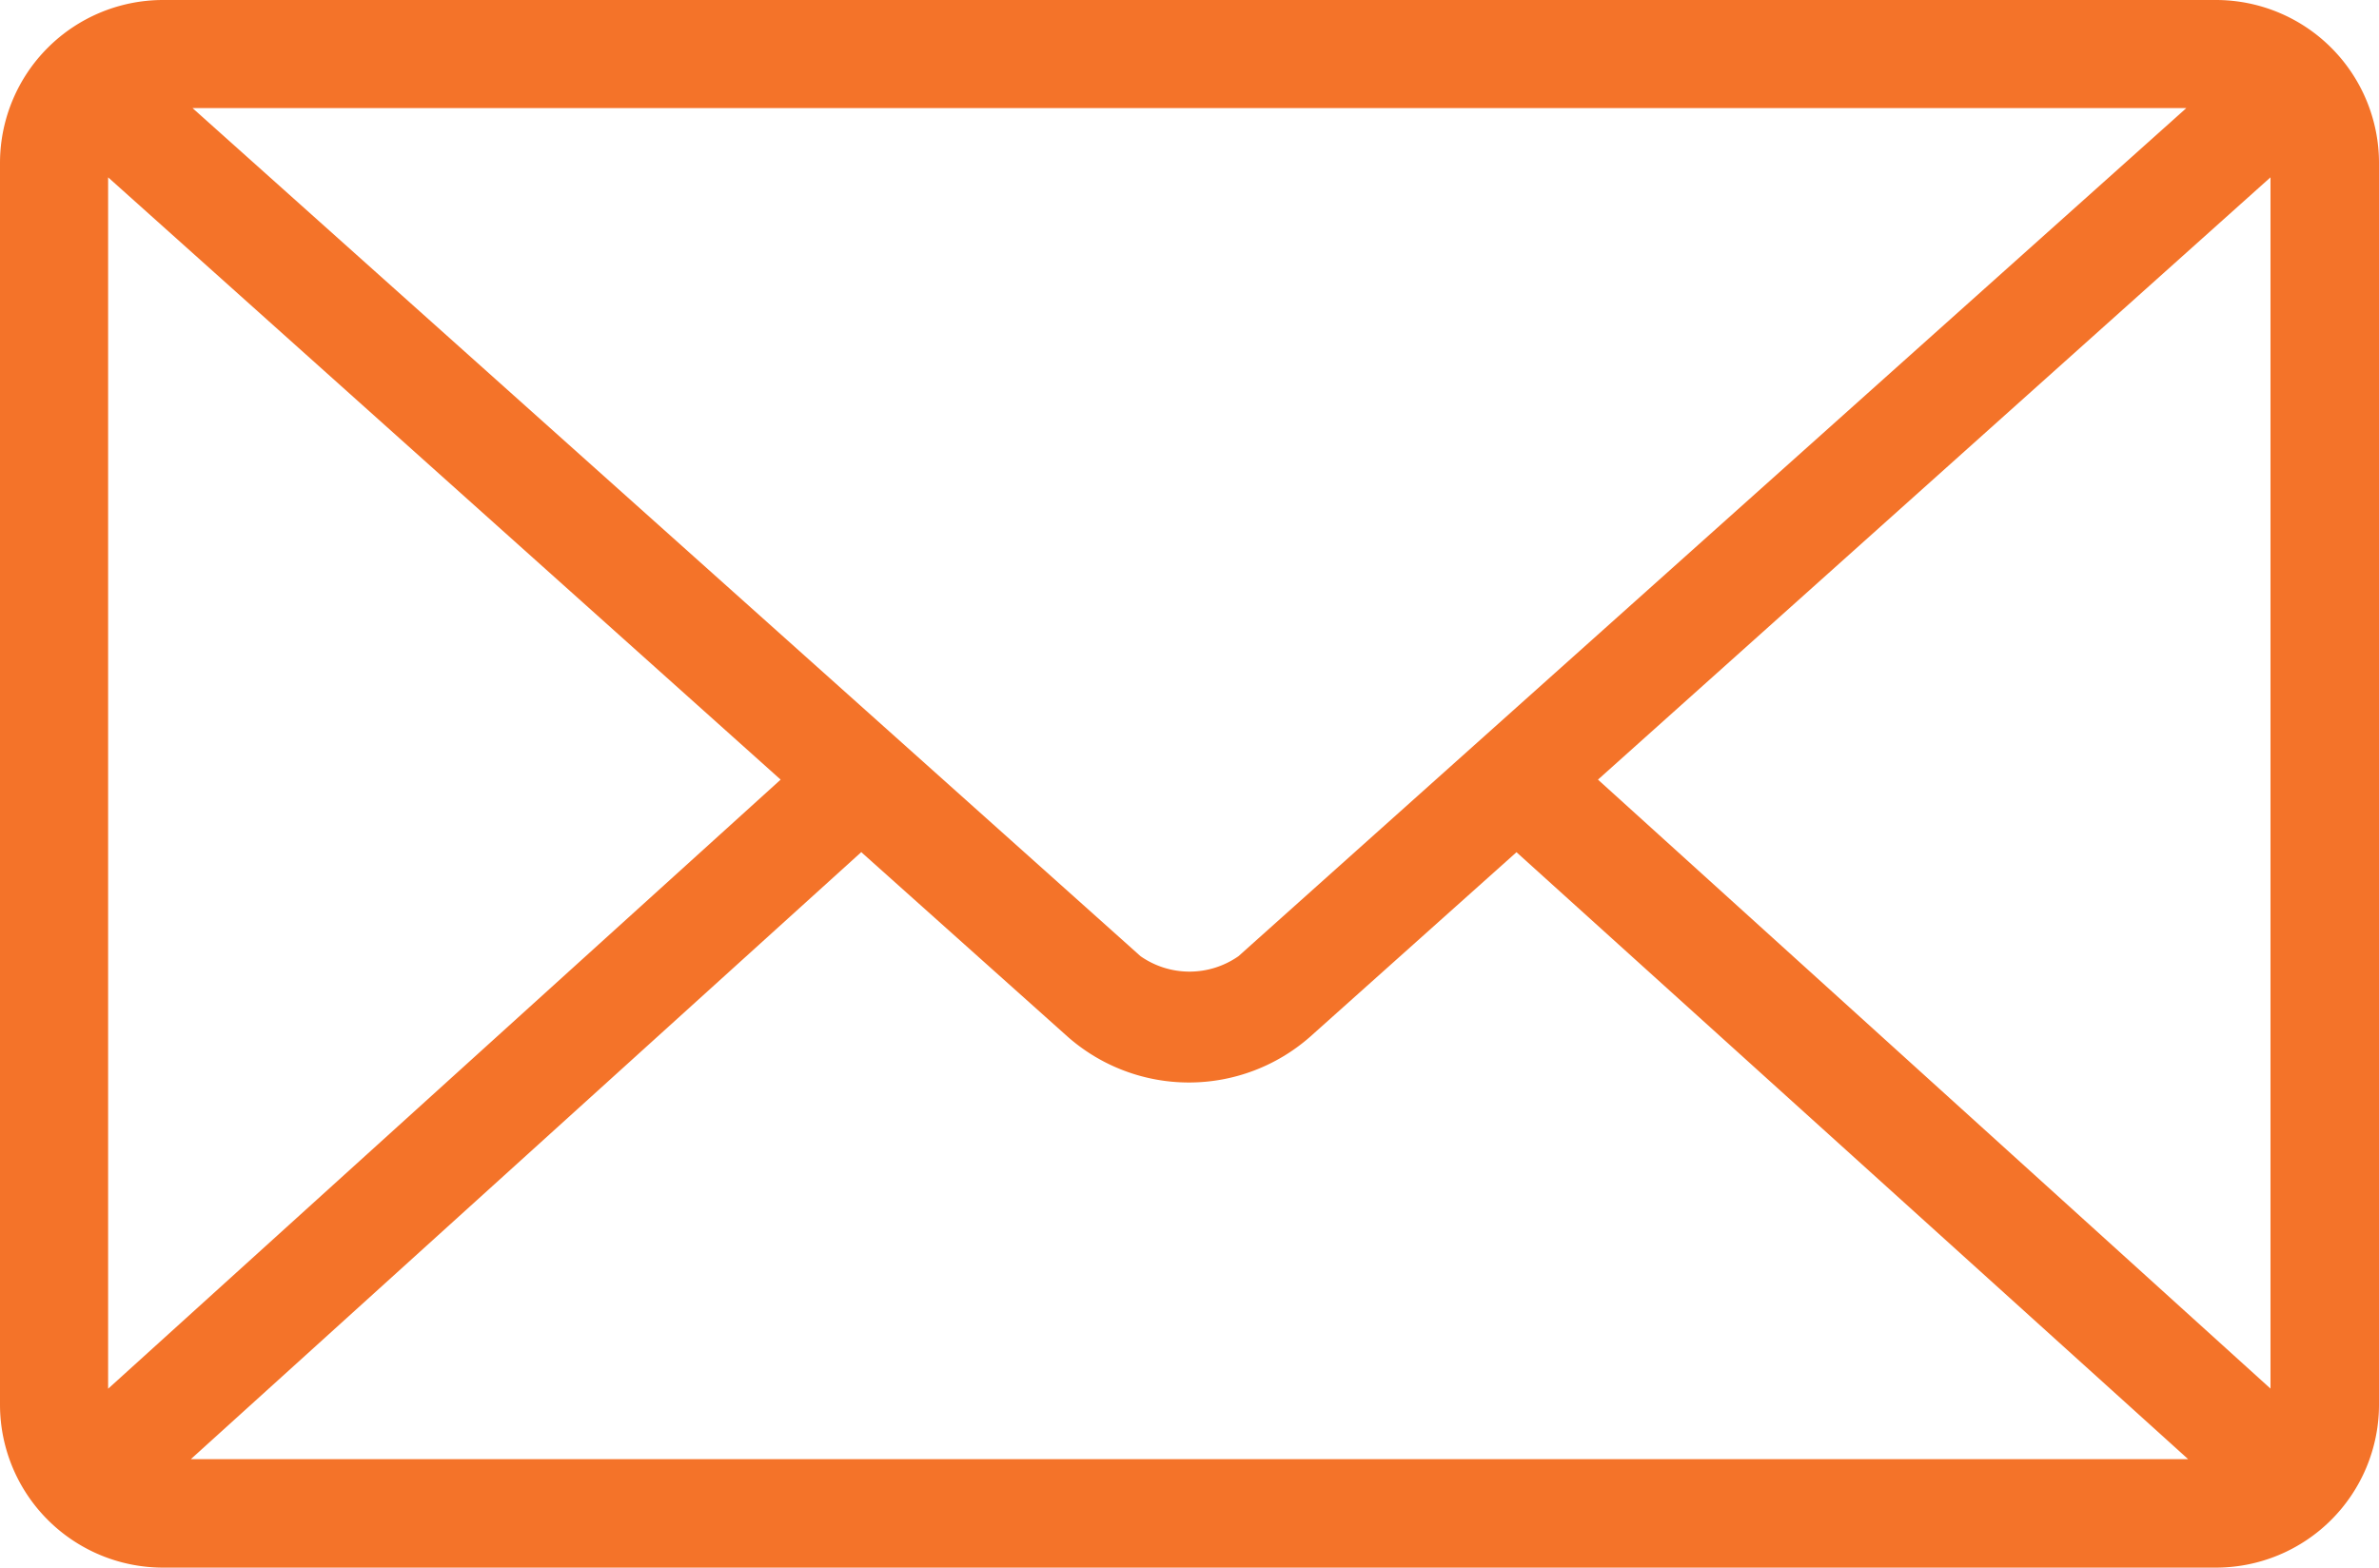
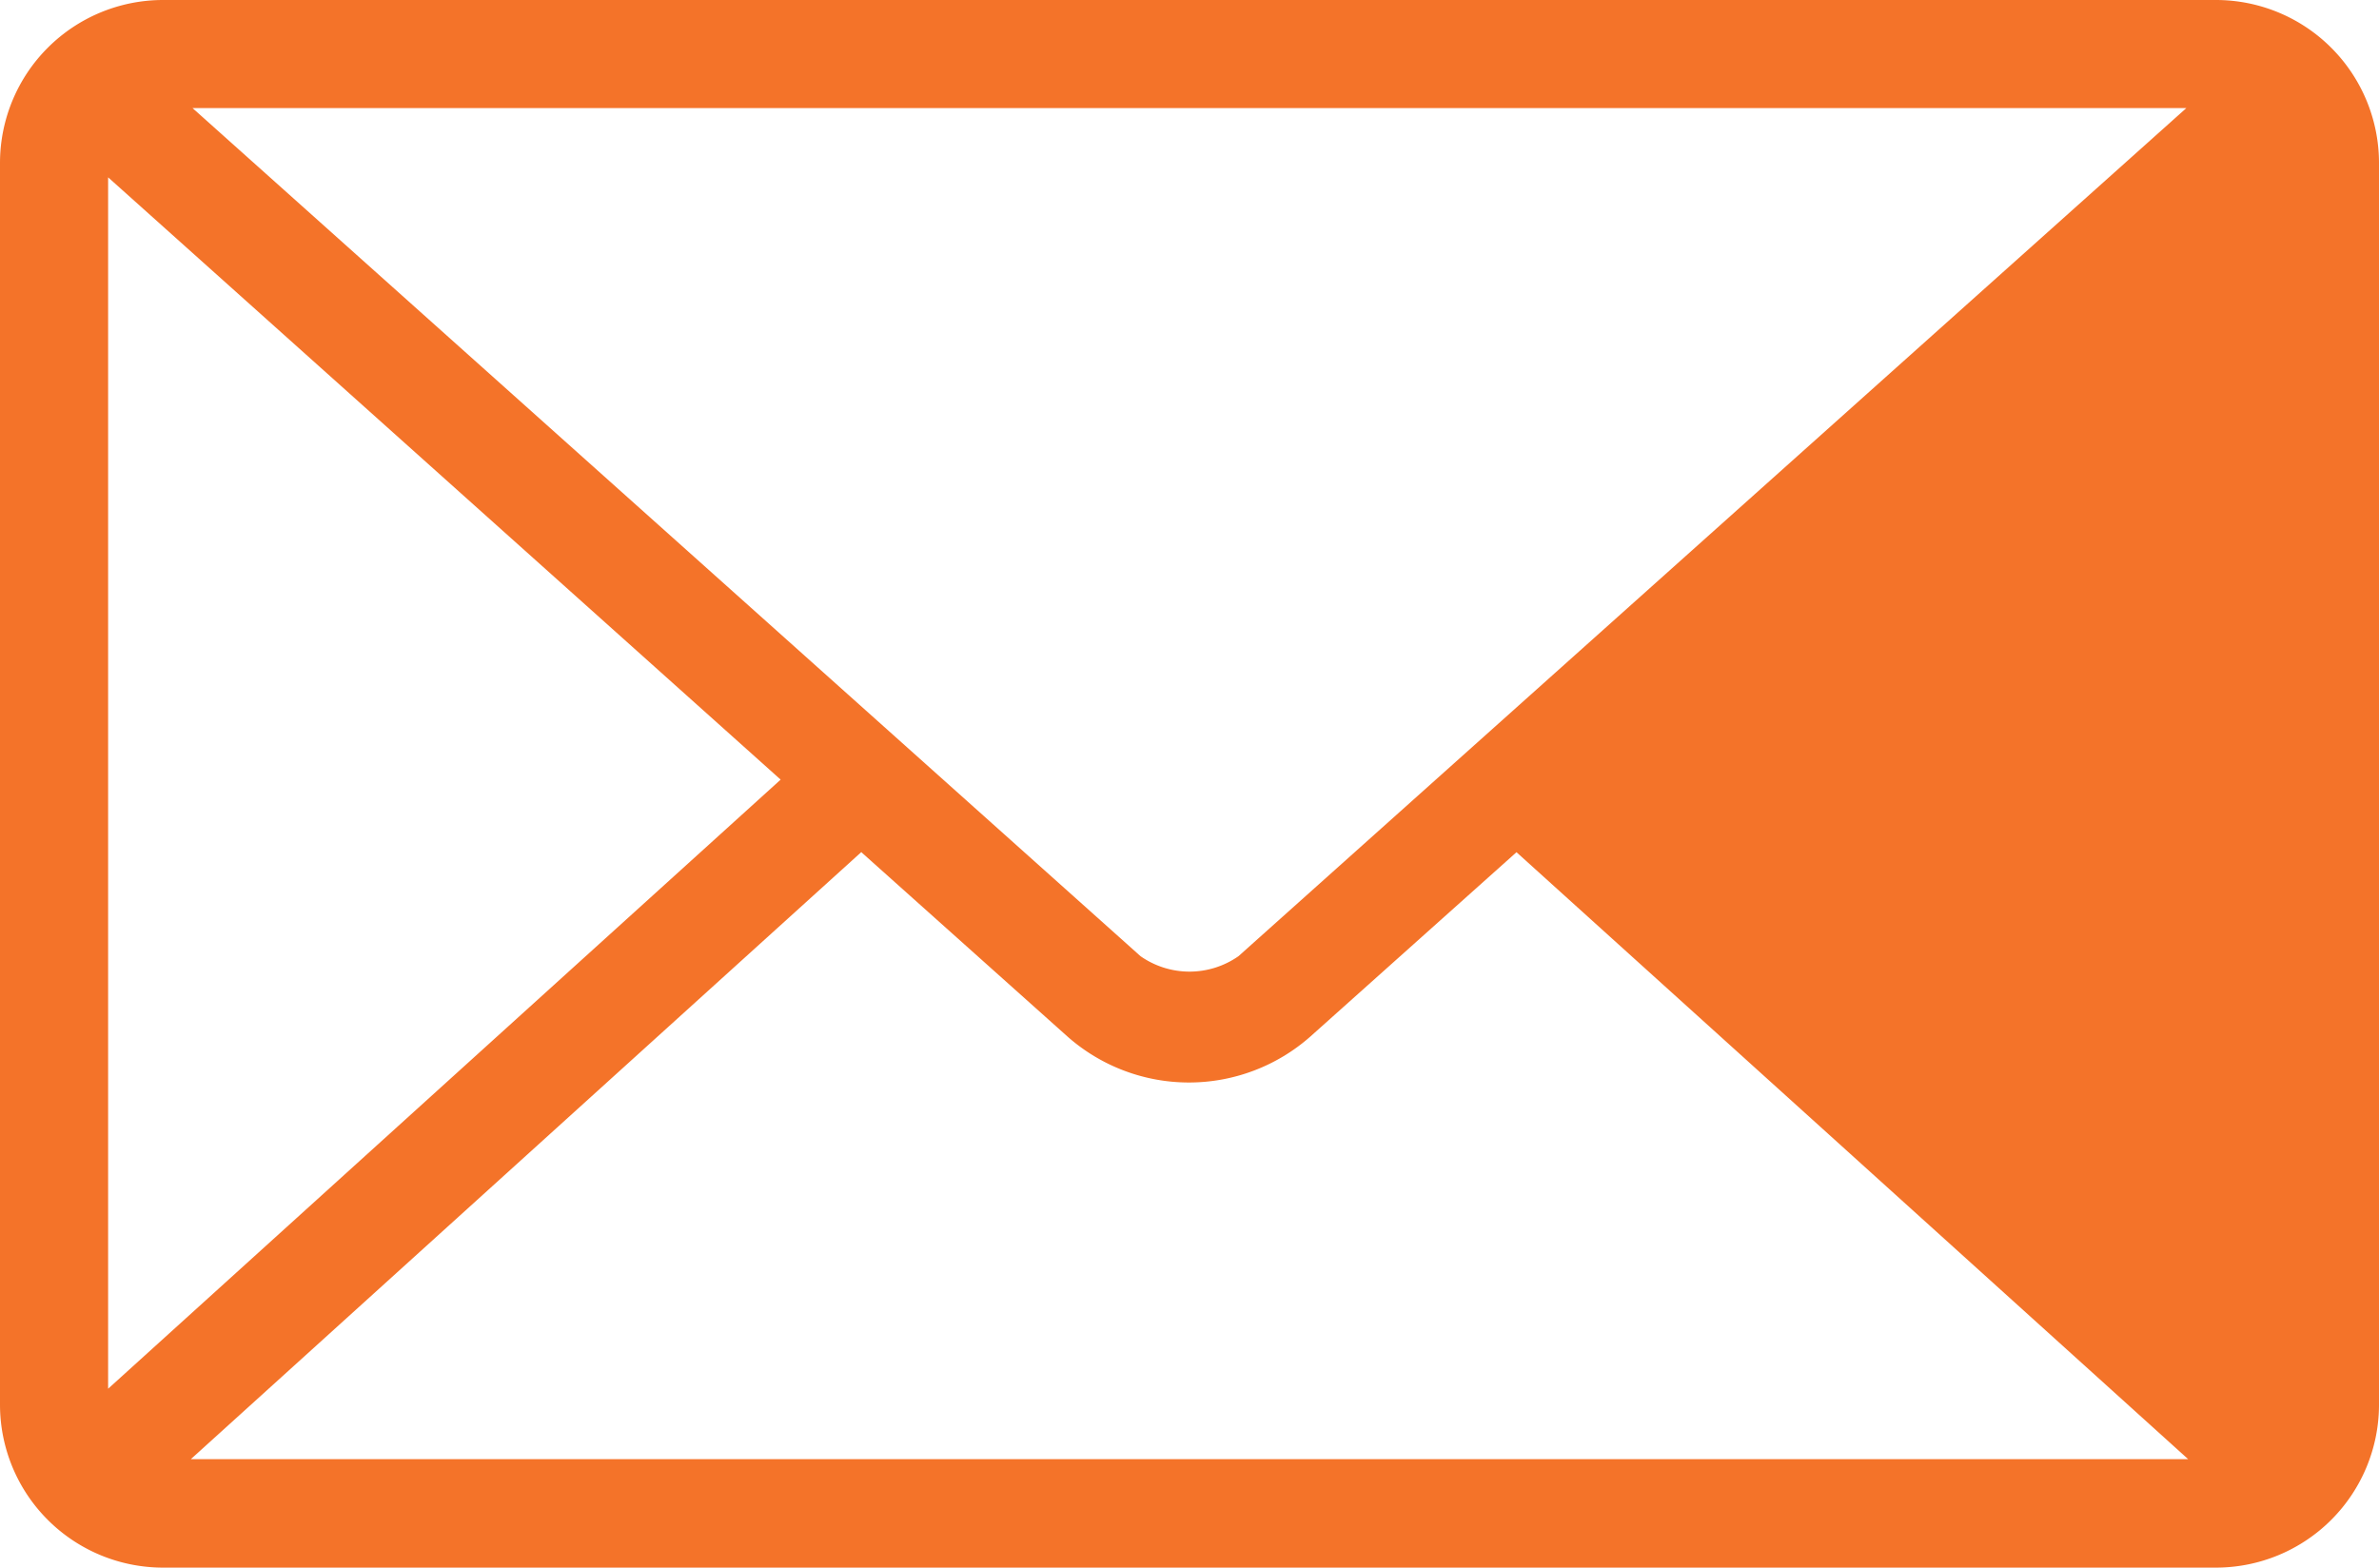
<svg xmlns="http://www.w3.org/2000/svg" width="18.483" height="12.182" viewBox="0 0 18.483 12.182">
  <g id="noun_Email_1860703" transform="translate(-6 -21)">
    <g id="Grupo_17352" data-name="Grupo 17352" transform="translate(6 21)">
-       <path id="Trazado_8828" data-name="Trazado 8828" d="M7.26,973.362A1.267,1.267,0,0,0,6,974.622v9.661a1.267,1.267,0,0,0,1.26,1.26H23.223a1.267,1.267,0,0,0,1.26-1.26v-9.661a1.267,1.267,0,0,0-1.26-1.26Zm.236.84h15.49l-7.364,6.59a.664.664,0,0,1-.761,0Zm-.656.538,5.225,4.68L6.84,984.153Zm16.8,0v9.412l-5.225-4.732Zm-10.948,5.244,1.6,1.431a1.425,1.425,0,0,0,1.89,0l1.6-1.431L23,984.7H7.483l5.211-4.719Z" transform="translate(-6 -973.362)" fill="#f47329" />
+       <path id="Trazado_8828" data-name="Trazado 8828" d="M7.26,973.362A1.267,1.267,0,0,0,6,974.622v9.661a1.267,1.267,0,0,0,1.26,1.26H23.223a1.267,1.267,0,0,0,1.26-1.26v-9.661a1.267,1.267,0,0,0-1.26-1.26Zm.236.84h15.49l-7.364,6.59a.664.664,0,0,1-.761,0Zm-.656.538,5.225,4.68L6.84,984.153Zm16.8,0l-5.225-4.732Zm-10.948,5.244,1.6,1.431a1.425,1.425,0,0,0,1.89,0l1.6-1.431L23,984.7H7.483l5.211-4.719Z" transform="translate(-6 -973.362)" fill="#f47329" />
    </g>
  </g>
</svg>